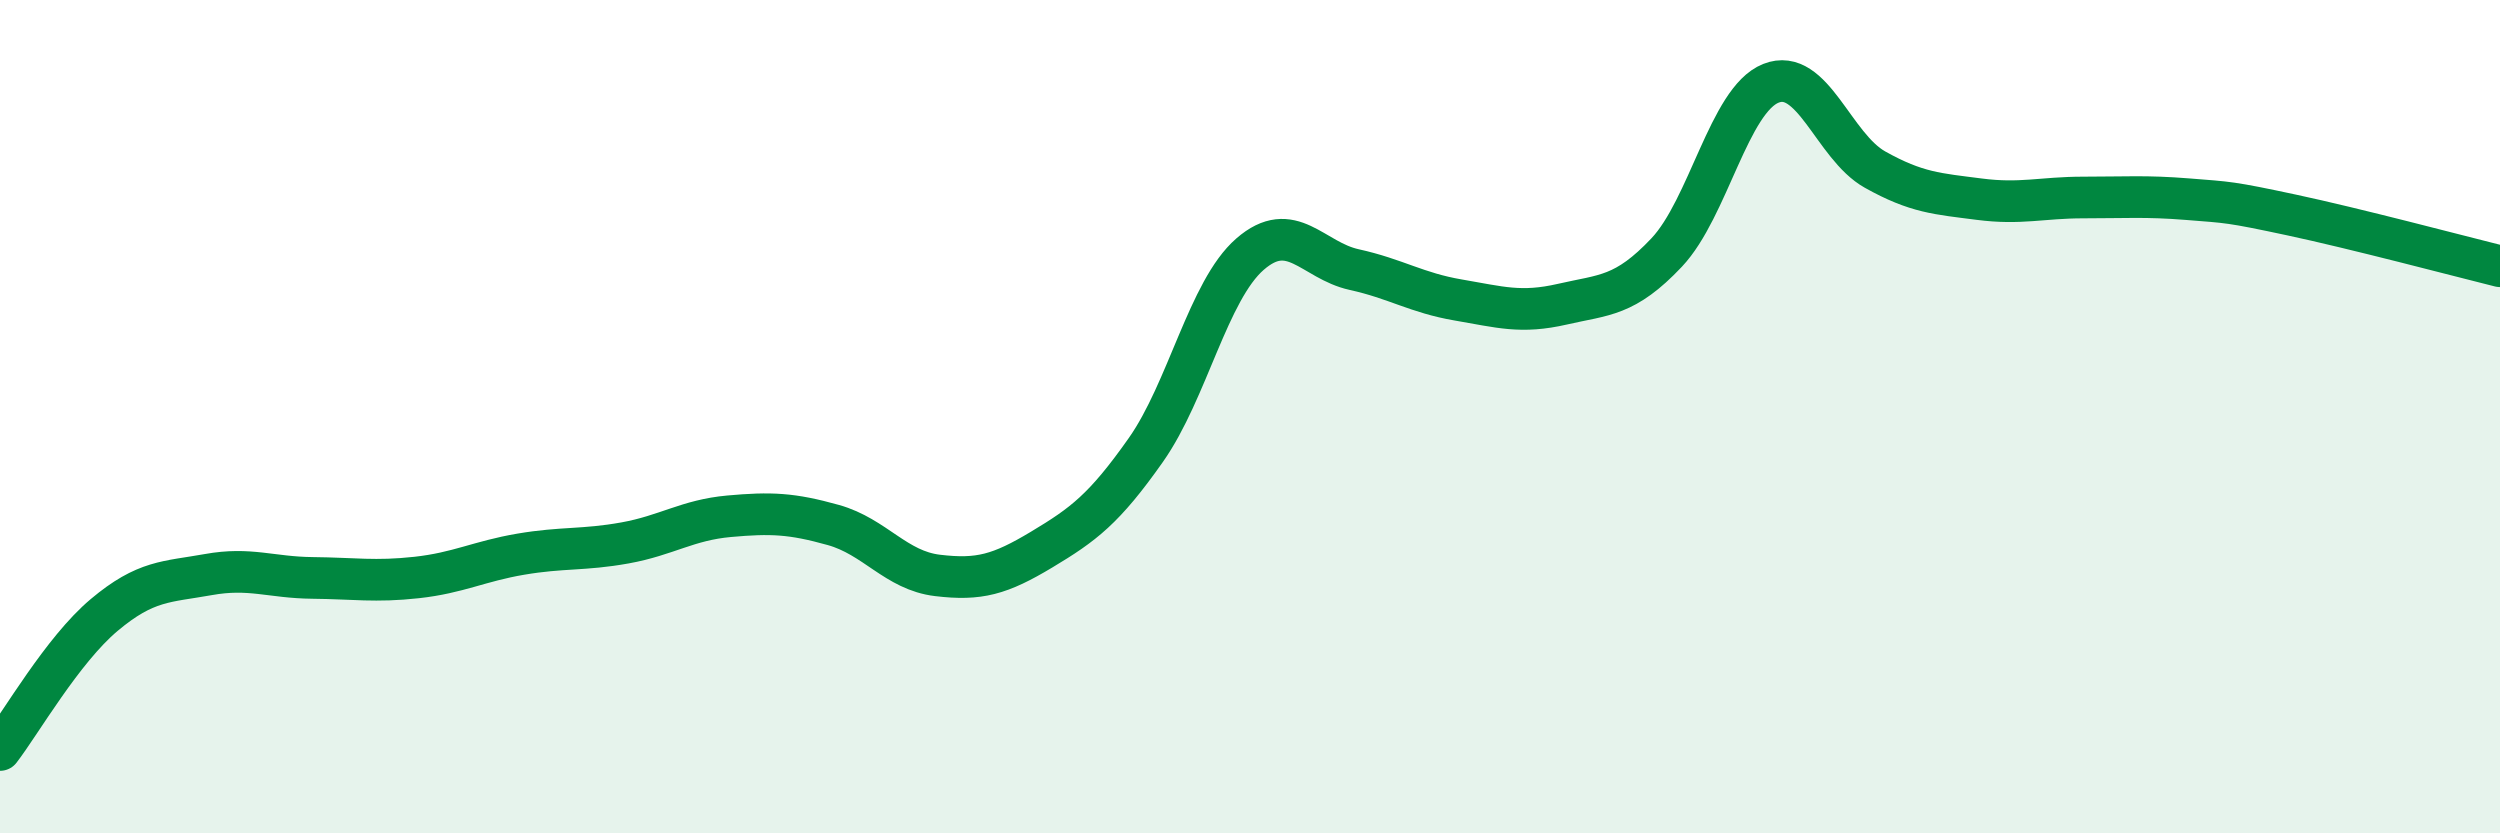
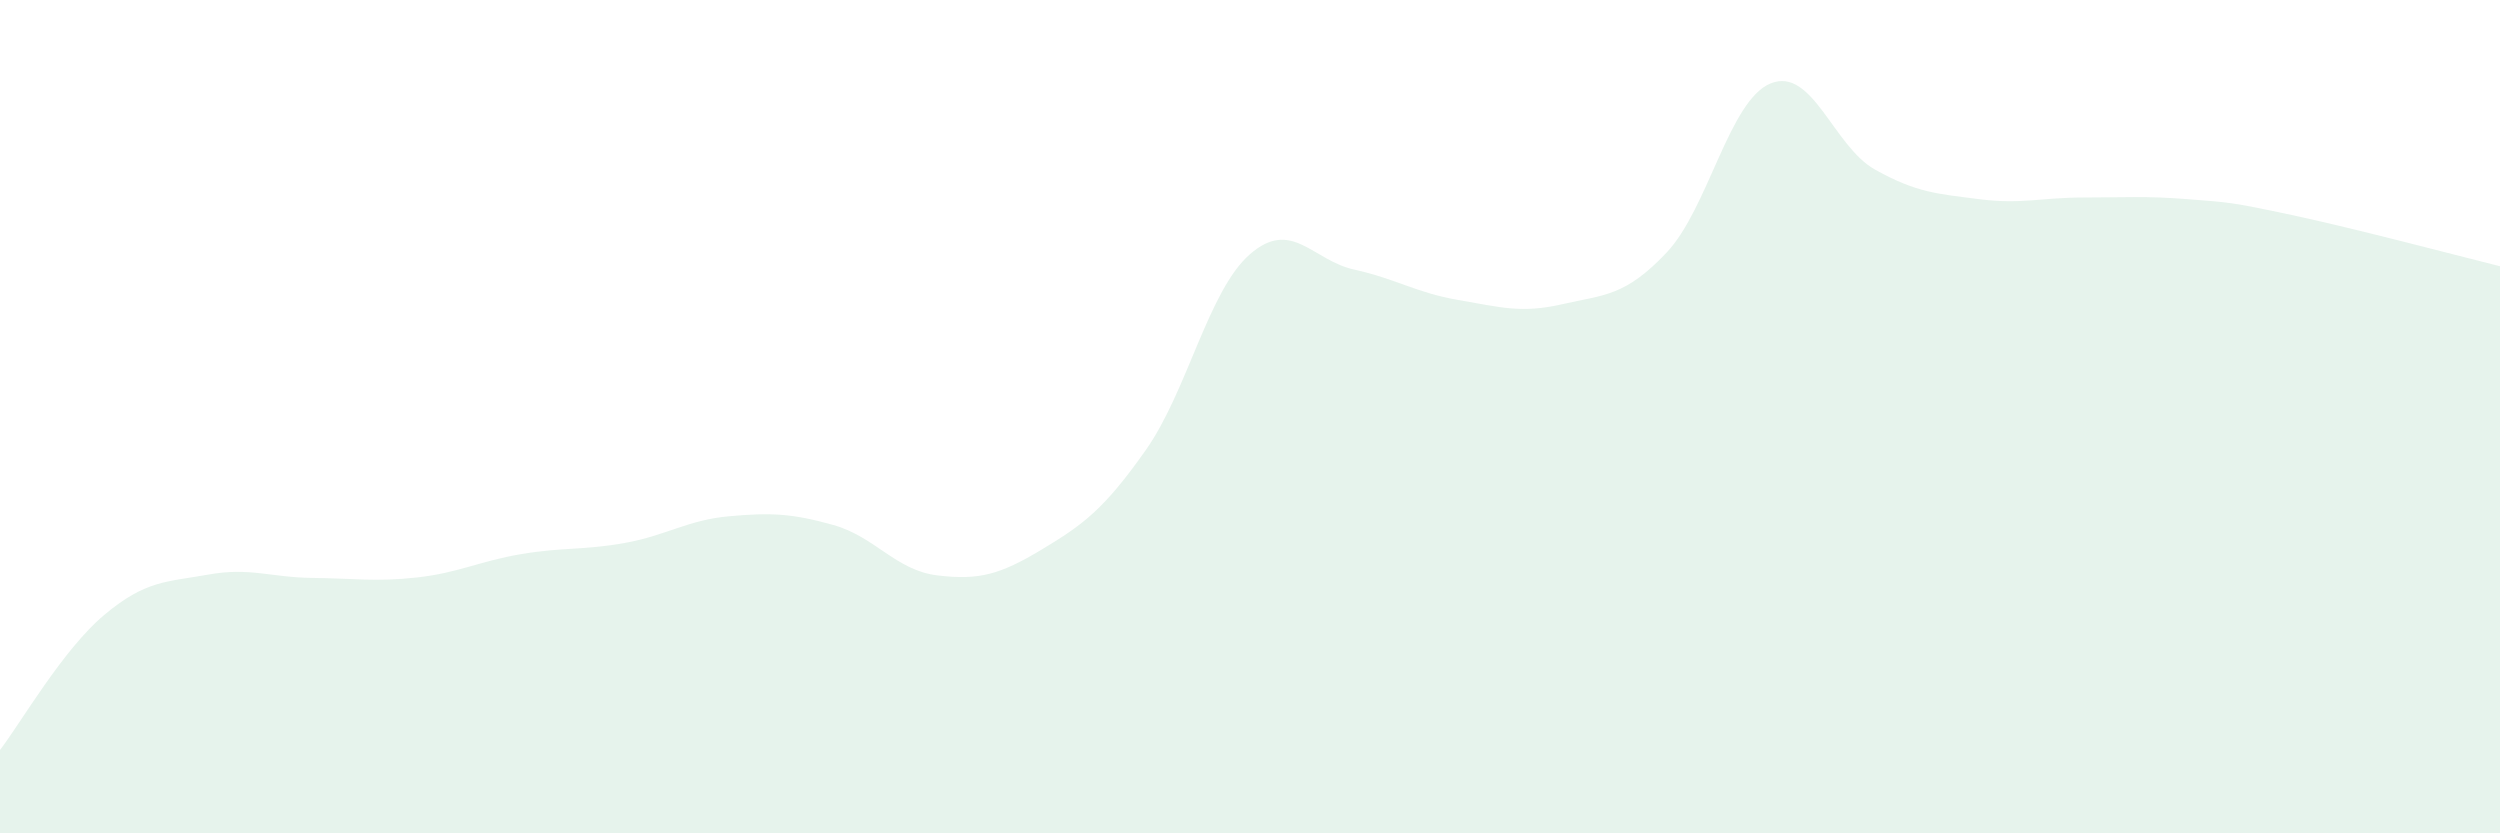
<svg xmlns="http://www.w3.org/2000/svg" width="60" height="20" viewBox="0 0 60 20">
  <path d="M 0,18 C 0.5,17.35 1.5,15.6 2.5,14.76 C 3.5,13.92 4,13.97 5,13.79 C 6,13.61 6.5,13.86 7.5,13.87 C 8.5,13.88 9,13.97 10,13.86 C 11,13.75 11.5,13.47 12.5,13.3 C 13.5,13.13 14,13.21 15,13.03 C 16,12.85 16.5,12.48 17.5,12.39 C 18.5,12.3 19,12.32 20,12.6 C 21,12.88 21.5,13.69 22.5,13.81 C 23.5,13.93 24,13.79 25,13.19 C 26,12.59 26.5,12.22 27.5,10.8 C 28.5,9.38 29,6.97 30,6.1 C 31,5.23 31.5,6.25 32.5,6.47 C 33.5,6.69 34,7.03 35,7.2 C 36,7.37 36.5,7.53 37.5,7.3 C 38.5,7.07 39,7.12 40,6.06 C 41,5 41.5,2.4 42.5,2 C 43.5,1.6 44,3.51 45,4.07 C 46,4.63 46.5,4.65 47.5,4.78 C 48.5,4.91 49,4.74 50,4.74 C 51,4.74 51.5,4.7 52.5,4.78 C 53.5,4.86 53.5,4.84 55,5.16 C 56.5,5.48 59,6.14 60,6.39L60 20L0 20Z" fill="#008740" opacity="0.1" stroke-linecap="round" stroke-linejoin="round" />
-   <path d="M 0,18 C 0.5,17.35 1.5,15.6 2.5,14.76 C 3.5,13.92 4,13.97 5,13.79 C 6,13.61 6.5,13.86 7.5,13.87 C 8.5,13.88 9,13.97 10,13.86 C 11,13.75 11.5,13.47 12.5,13.3 C 13.5,13.13 14,13.21 15,13.03 C 16,12.85 16.5,12.48 17.5,12.39 C 18.5,12.3 19,12.32 20,12.6 C 21,12.88 21.5,13.69 22.5,13.81 C 23.5,13.93 24,13.79 25,13.19 C 26,12.59 26.5,12.22 27.5,10.8 C 28.5,9.38 29,6.97 30,6.1 C 31,5.23 31.5,6.25 32.5,6.47 C 33.5,6.69 34,7.03 35,7.2 C 36,7.37 36.5,7.53 37.5,7.3 C 38.5,7.07 39,7.12 40,6.06 C 41,5 41.5,2.4 42.5,2 C 43.5,1.6 44,3.51 45,4.07 C 46,4.63 46.5,4.65 47.5,4.78 C 48.5,4.91 49,4.74 50,4.74 C 51,4.74 51.5,4.7 52.5,4.78 C 53.5,4.86 53.5,4.84 55,5.16 C 56.5,5.48 59,6.14 60,6.39" stroke="#008740" stroke-width="1" fill="none" stroke-linecap="round" stroke-linejoin="round" />
</svg>